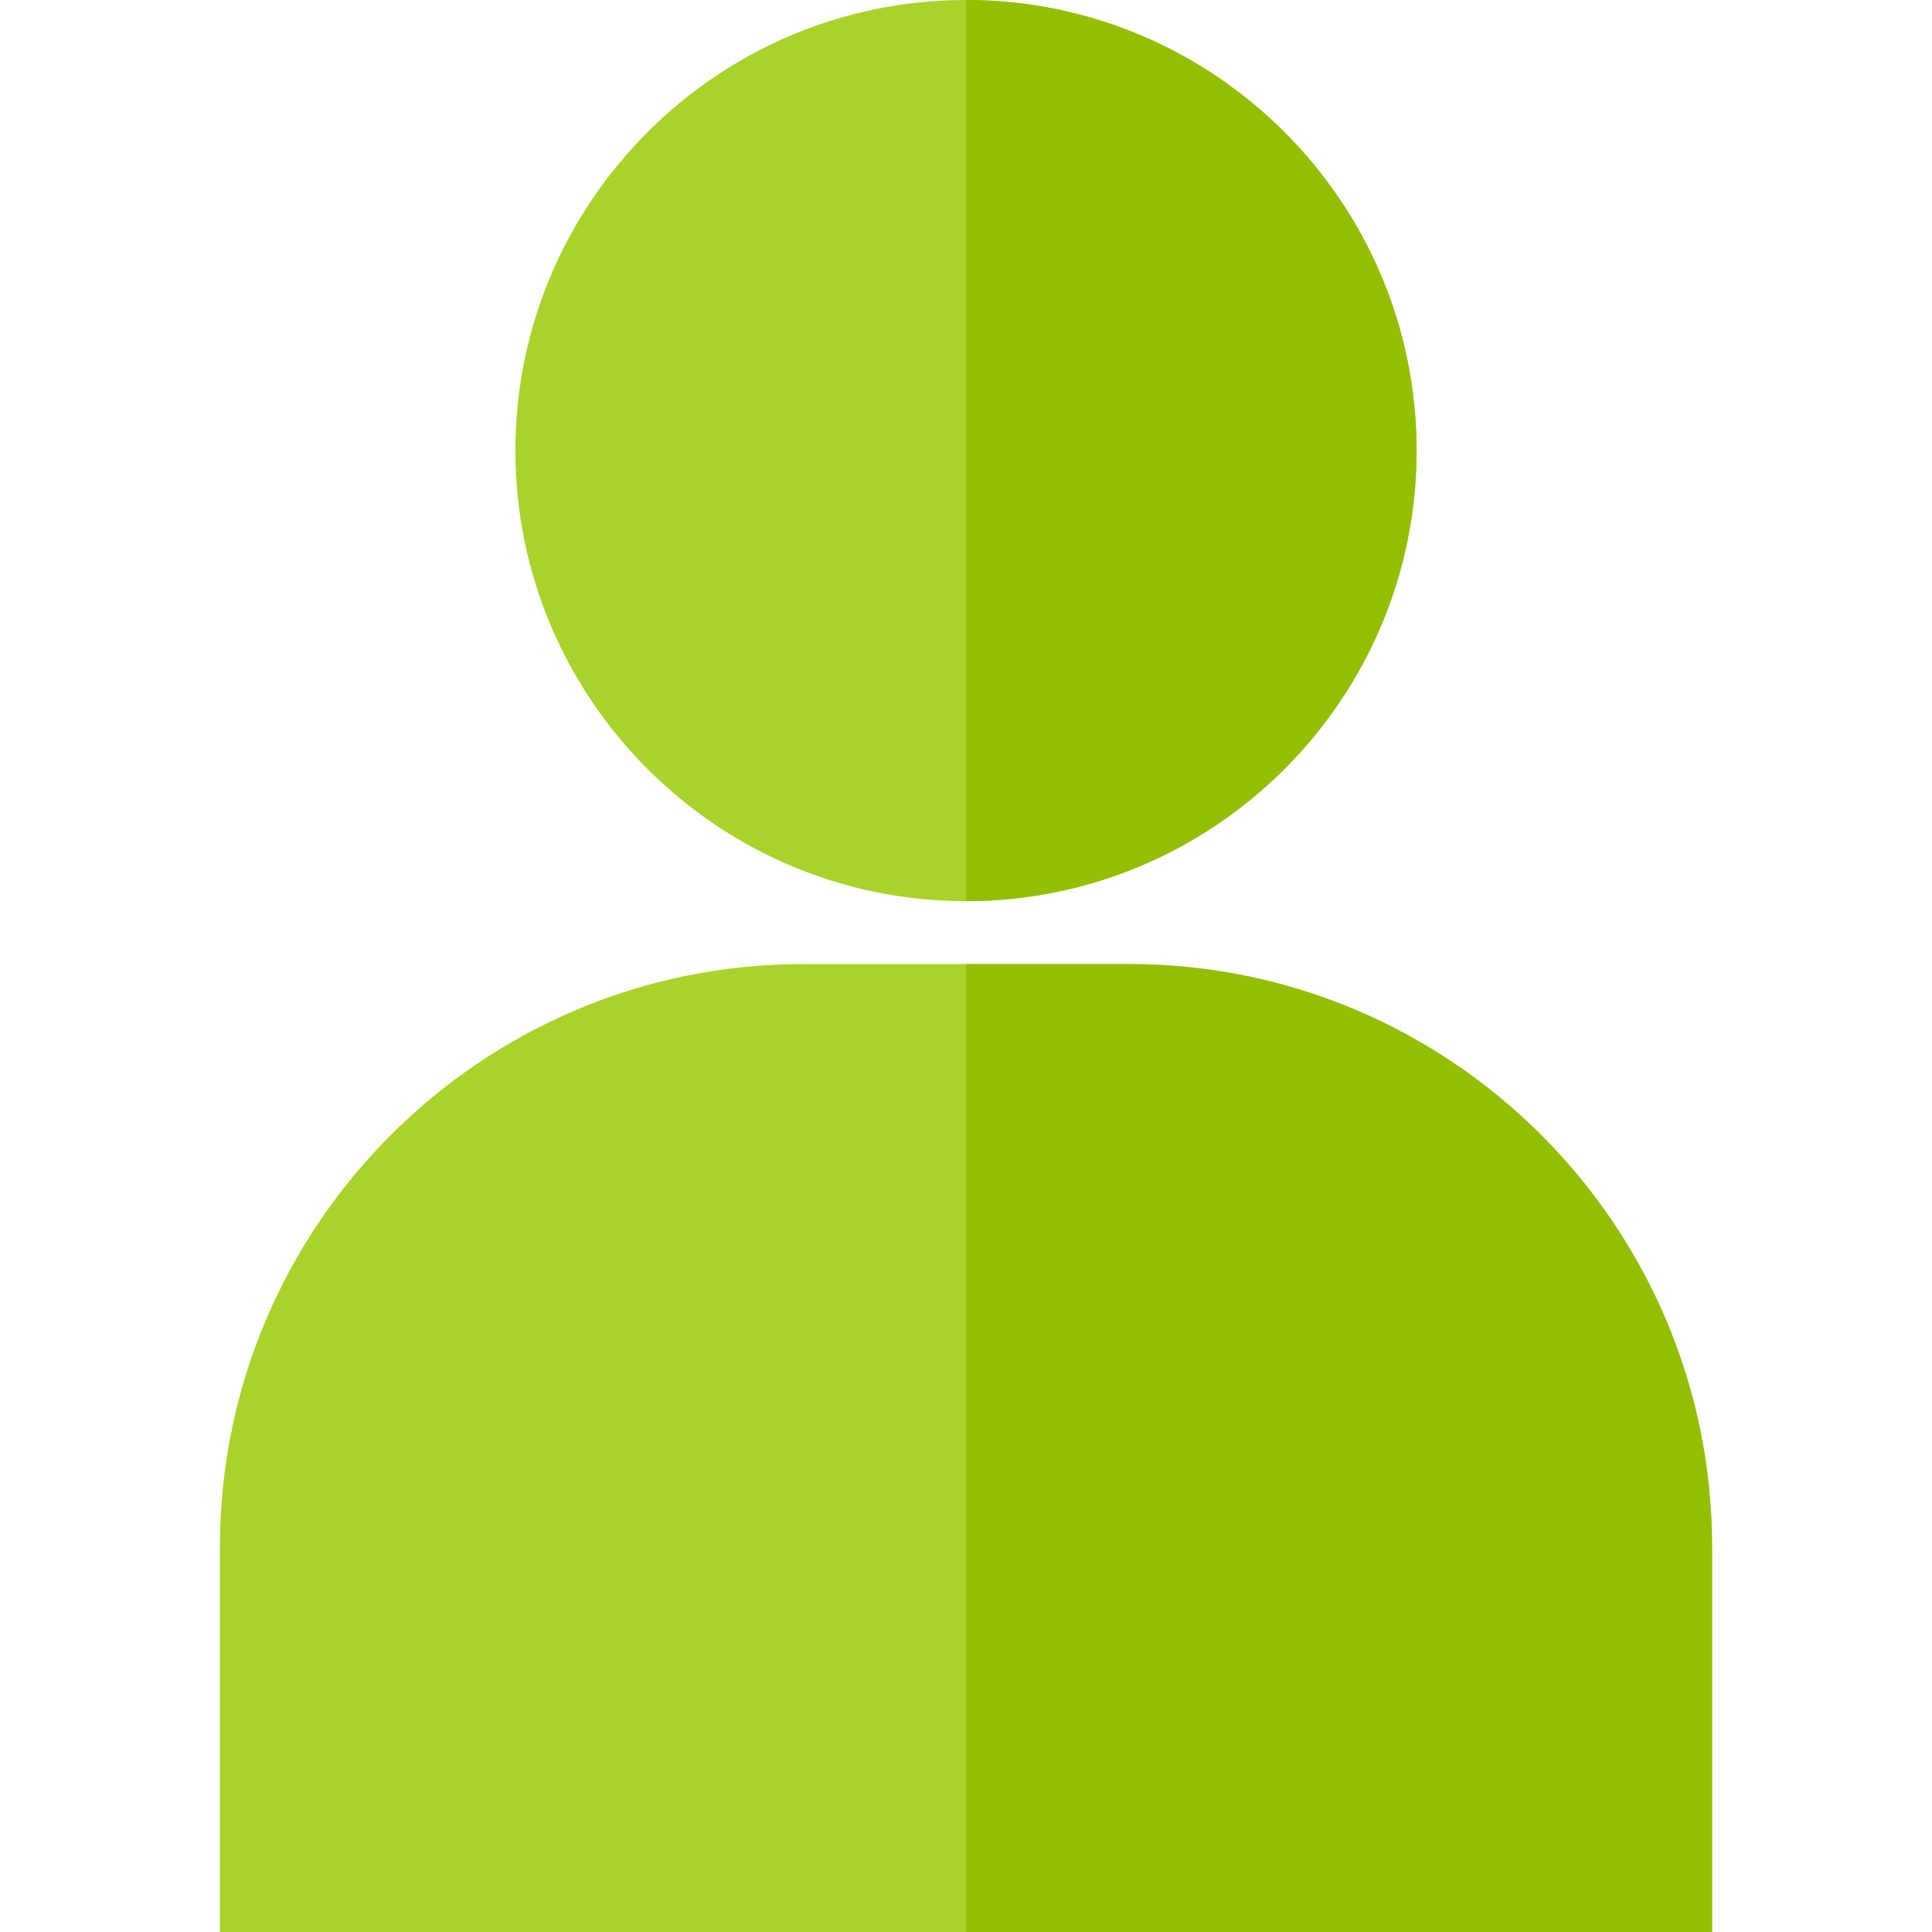
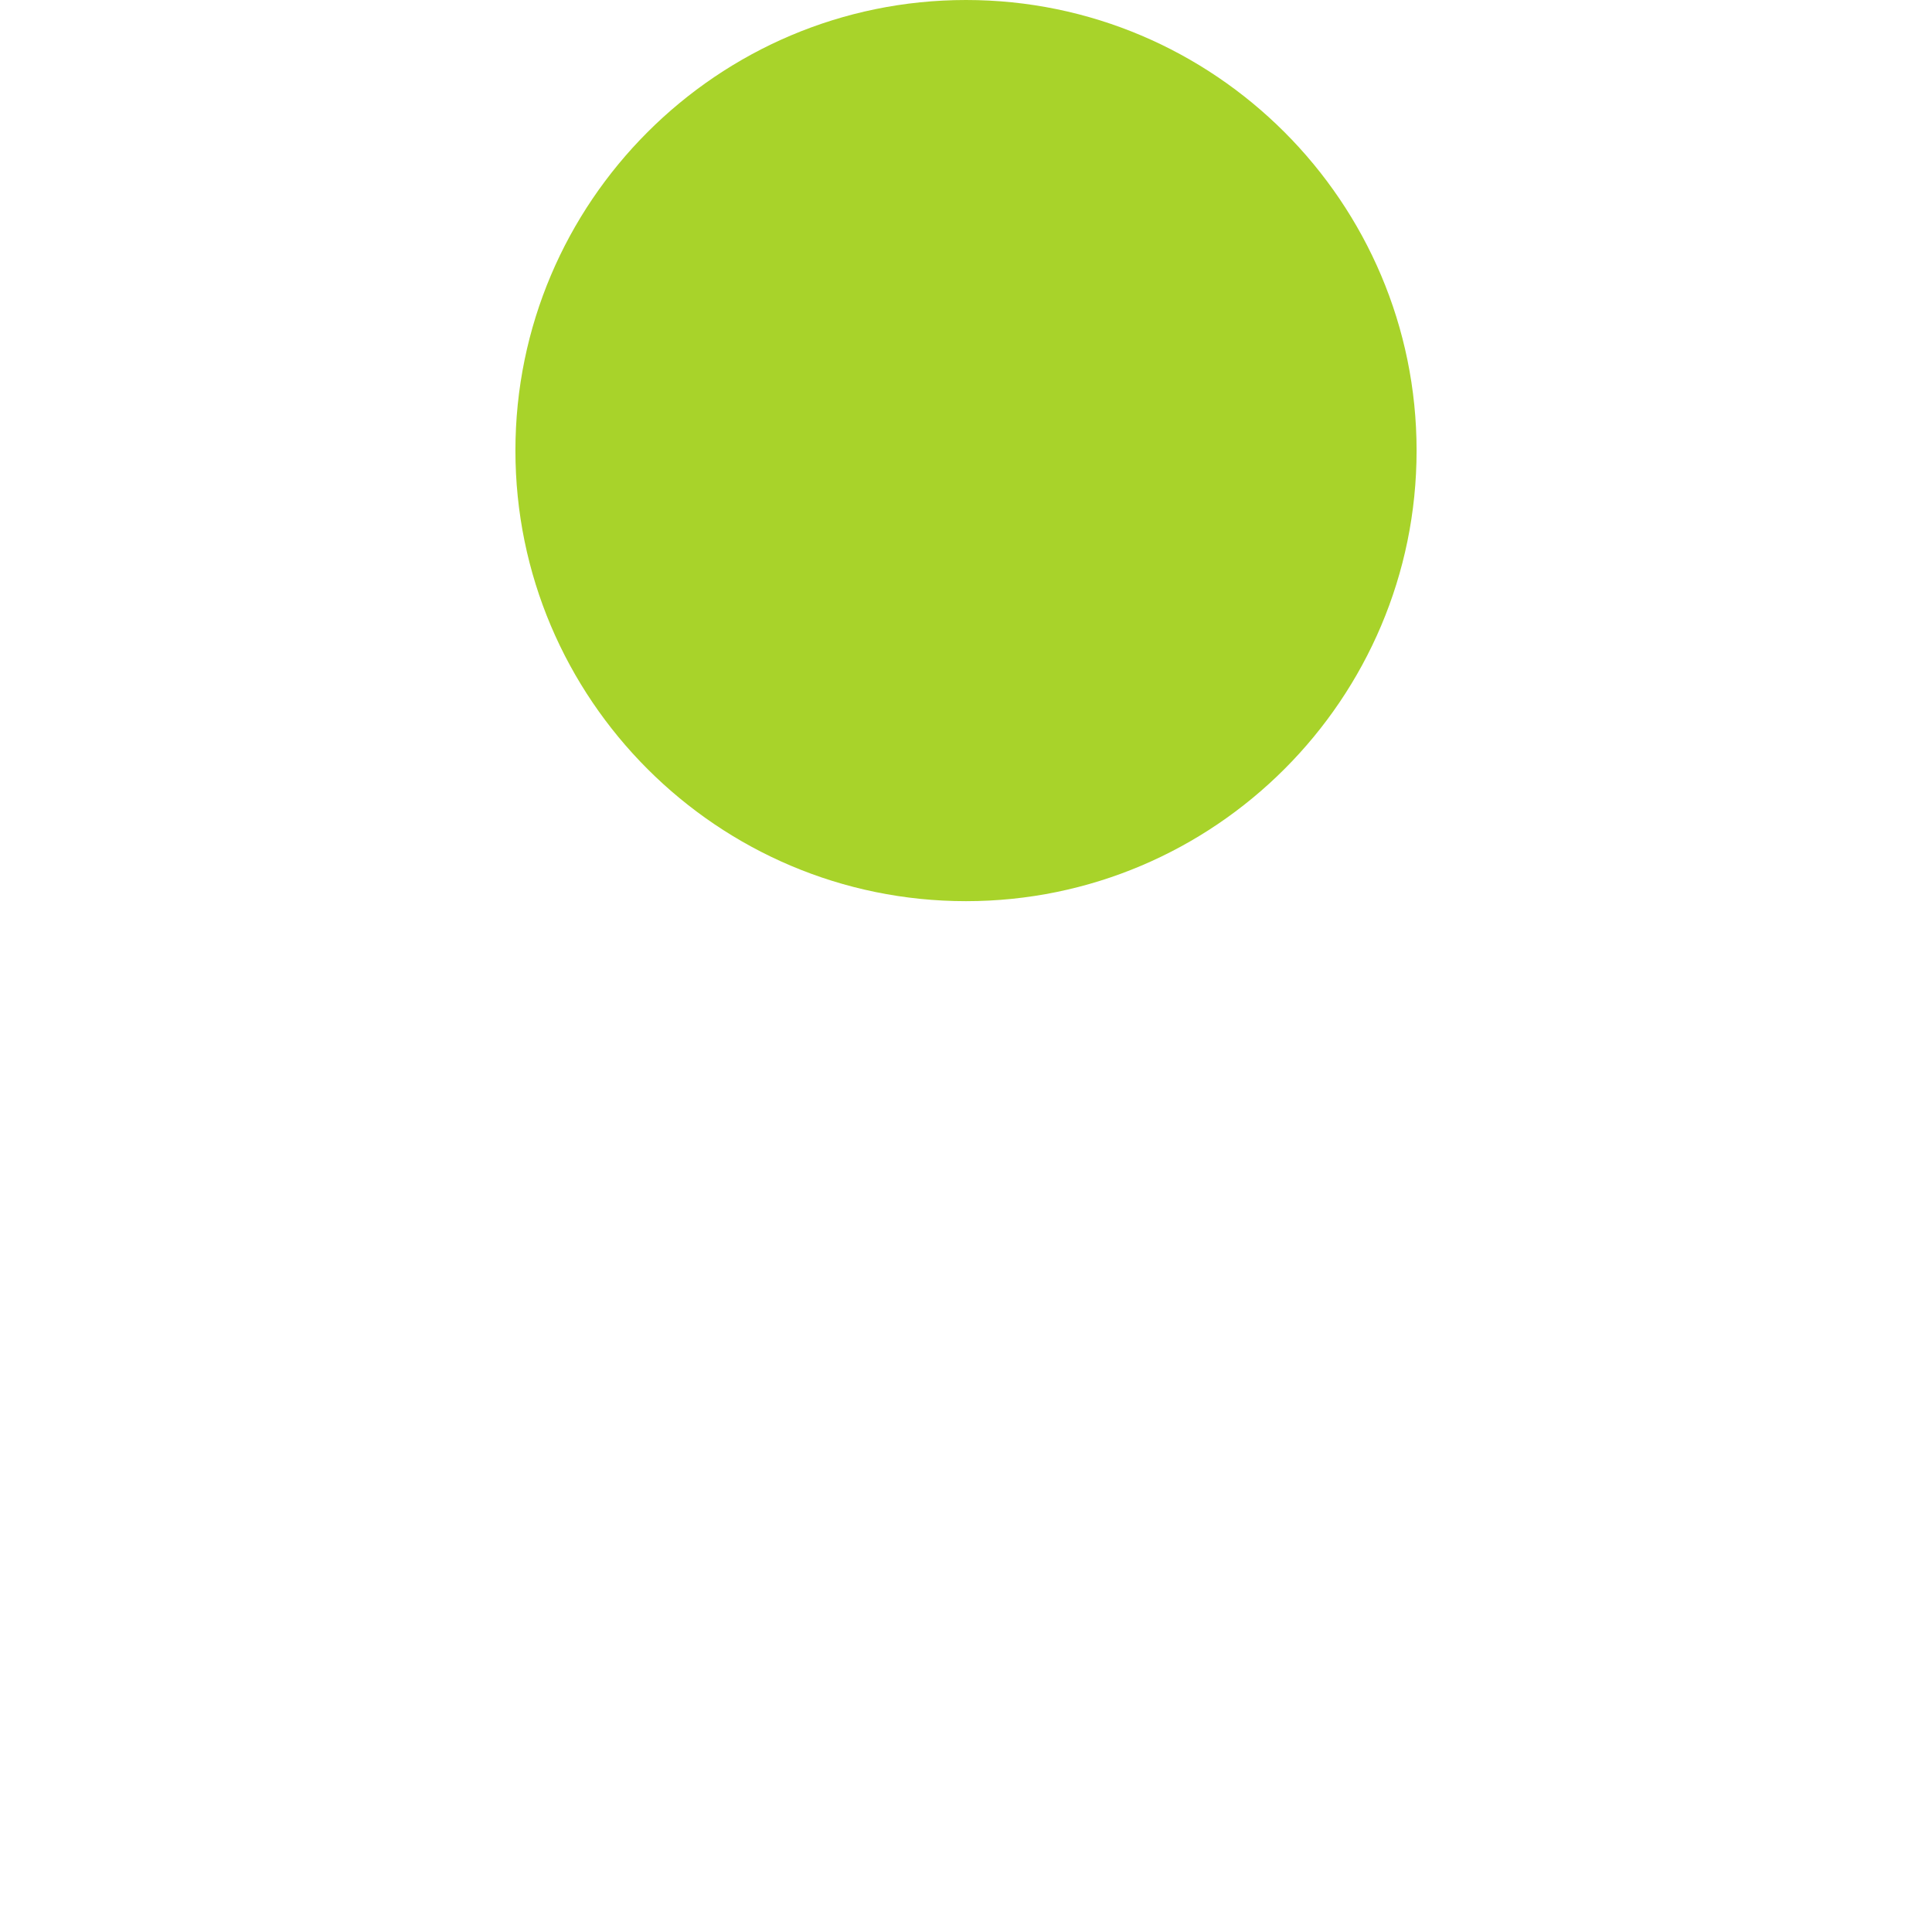
<svg xmlns="http://www.w3.org/2000/svg" id="Capa_1" x="0px" y="0px" viewBox="0 0 512 512" style="enable-background:new 0 0 512 512;" xml:space="preserve" width="512px" height="512px" class="">
  <g>
    <g>
-       <path style="fill:#A8D32A" d="M453.71,409.92V512H58.29V409.92c0-85.15,69.28-154.42,154.42-154.42h86.58 C384.43,255.5,453.71,324.77,453.71,409.92z" data-original="#00A5FF" class="" data-old_color="#00A5FF" />
      <path style="fill:#A8D32A" d="M375.41,119.41c0,65.84-53.57,119.41-119.41,119.41s-119.41-53.57-119.41-119.41S190.16,0,256,0 S375.41,53.57,375.41,119.41z" data-original="#00A5FF" class="" data-old_color="#00A5FF" />
    </g>
    <g>
-       <path style="fill:#93BF00" d="M256,238.82V0c65.84,0,119.41,53.57,119.41,119.41S321.84,238.82,256,238.82z" data-original="#0087FF" class="active-path" data-old_color="#0087FF" />
-       <path style="fill:#93BF00" d="M453.71,409.92V512H256V255.5h43.29C384.43,255.5,453.71,324.77,453.71,409.92z" data-original="#0087FF" class="active-path" data-old_color="#0087FF" />
-     </g>
+       </g>
  </g>
</svg>